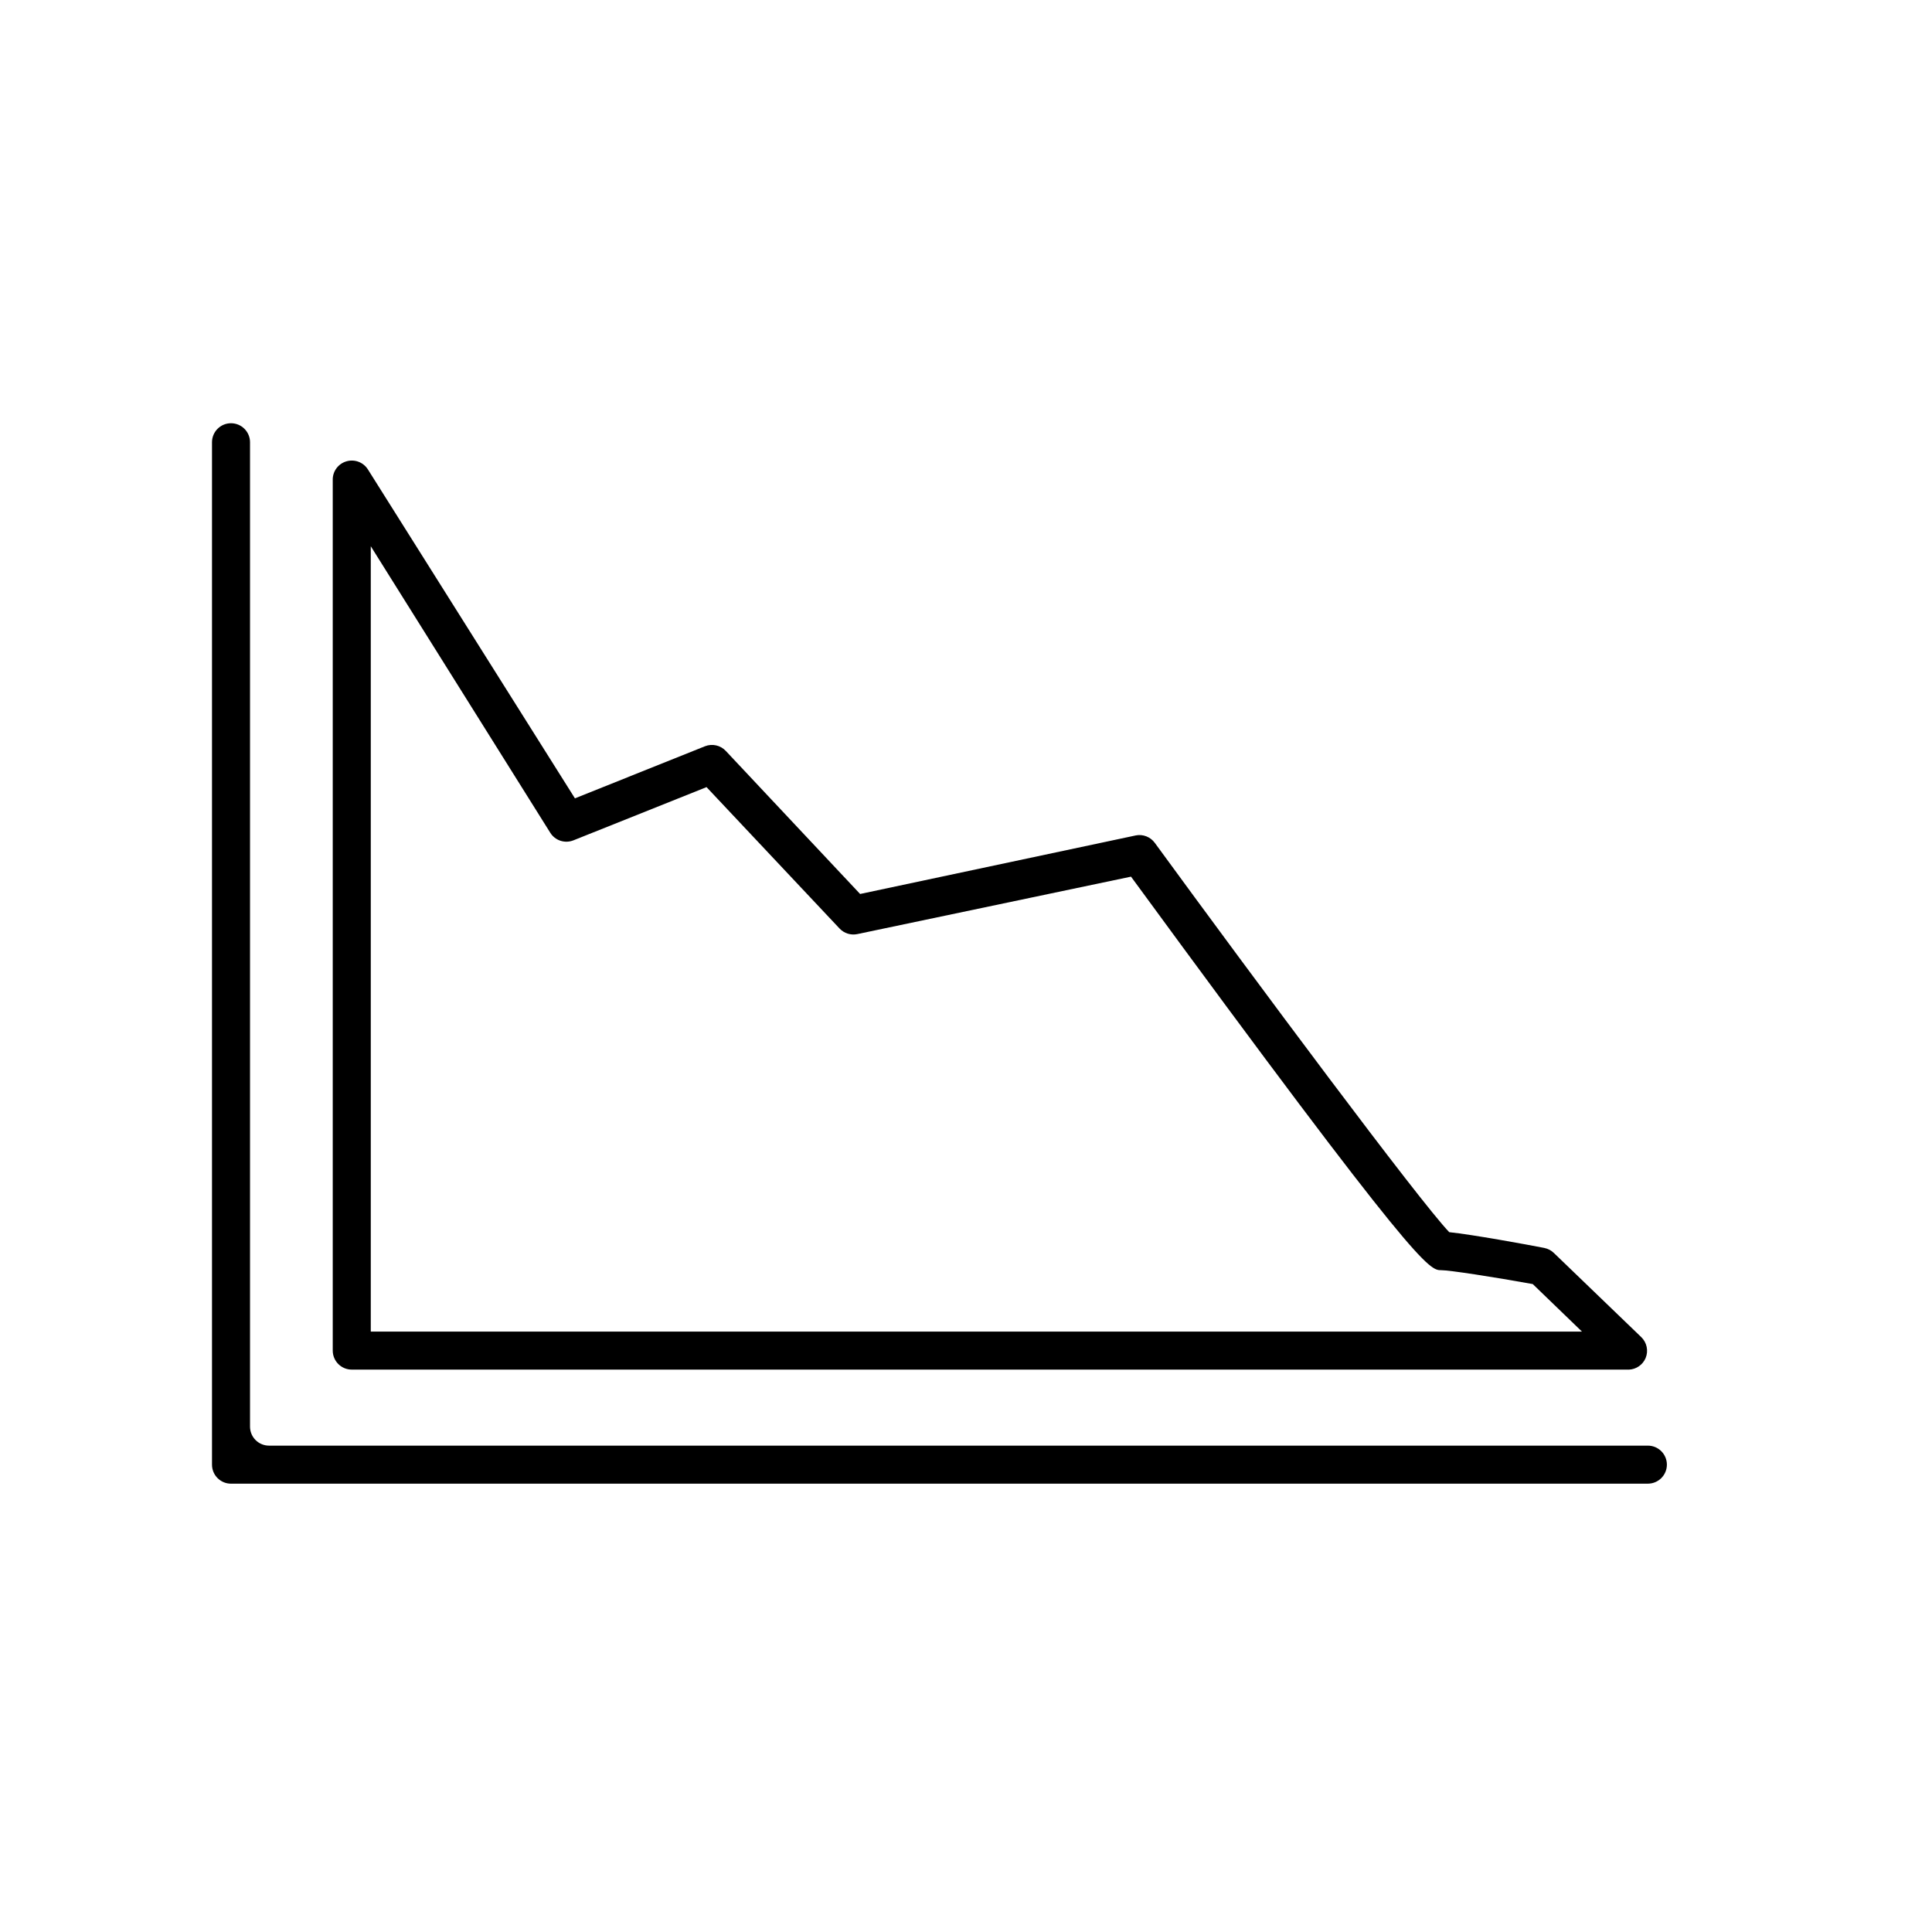
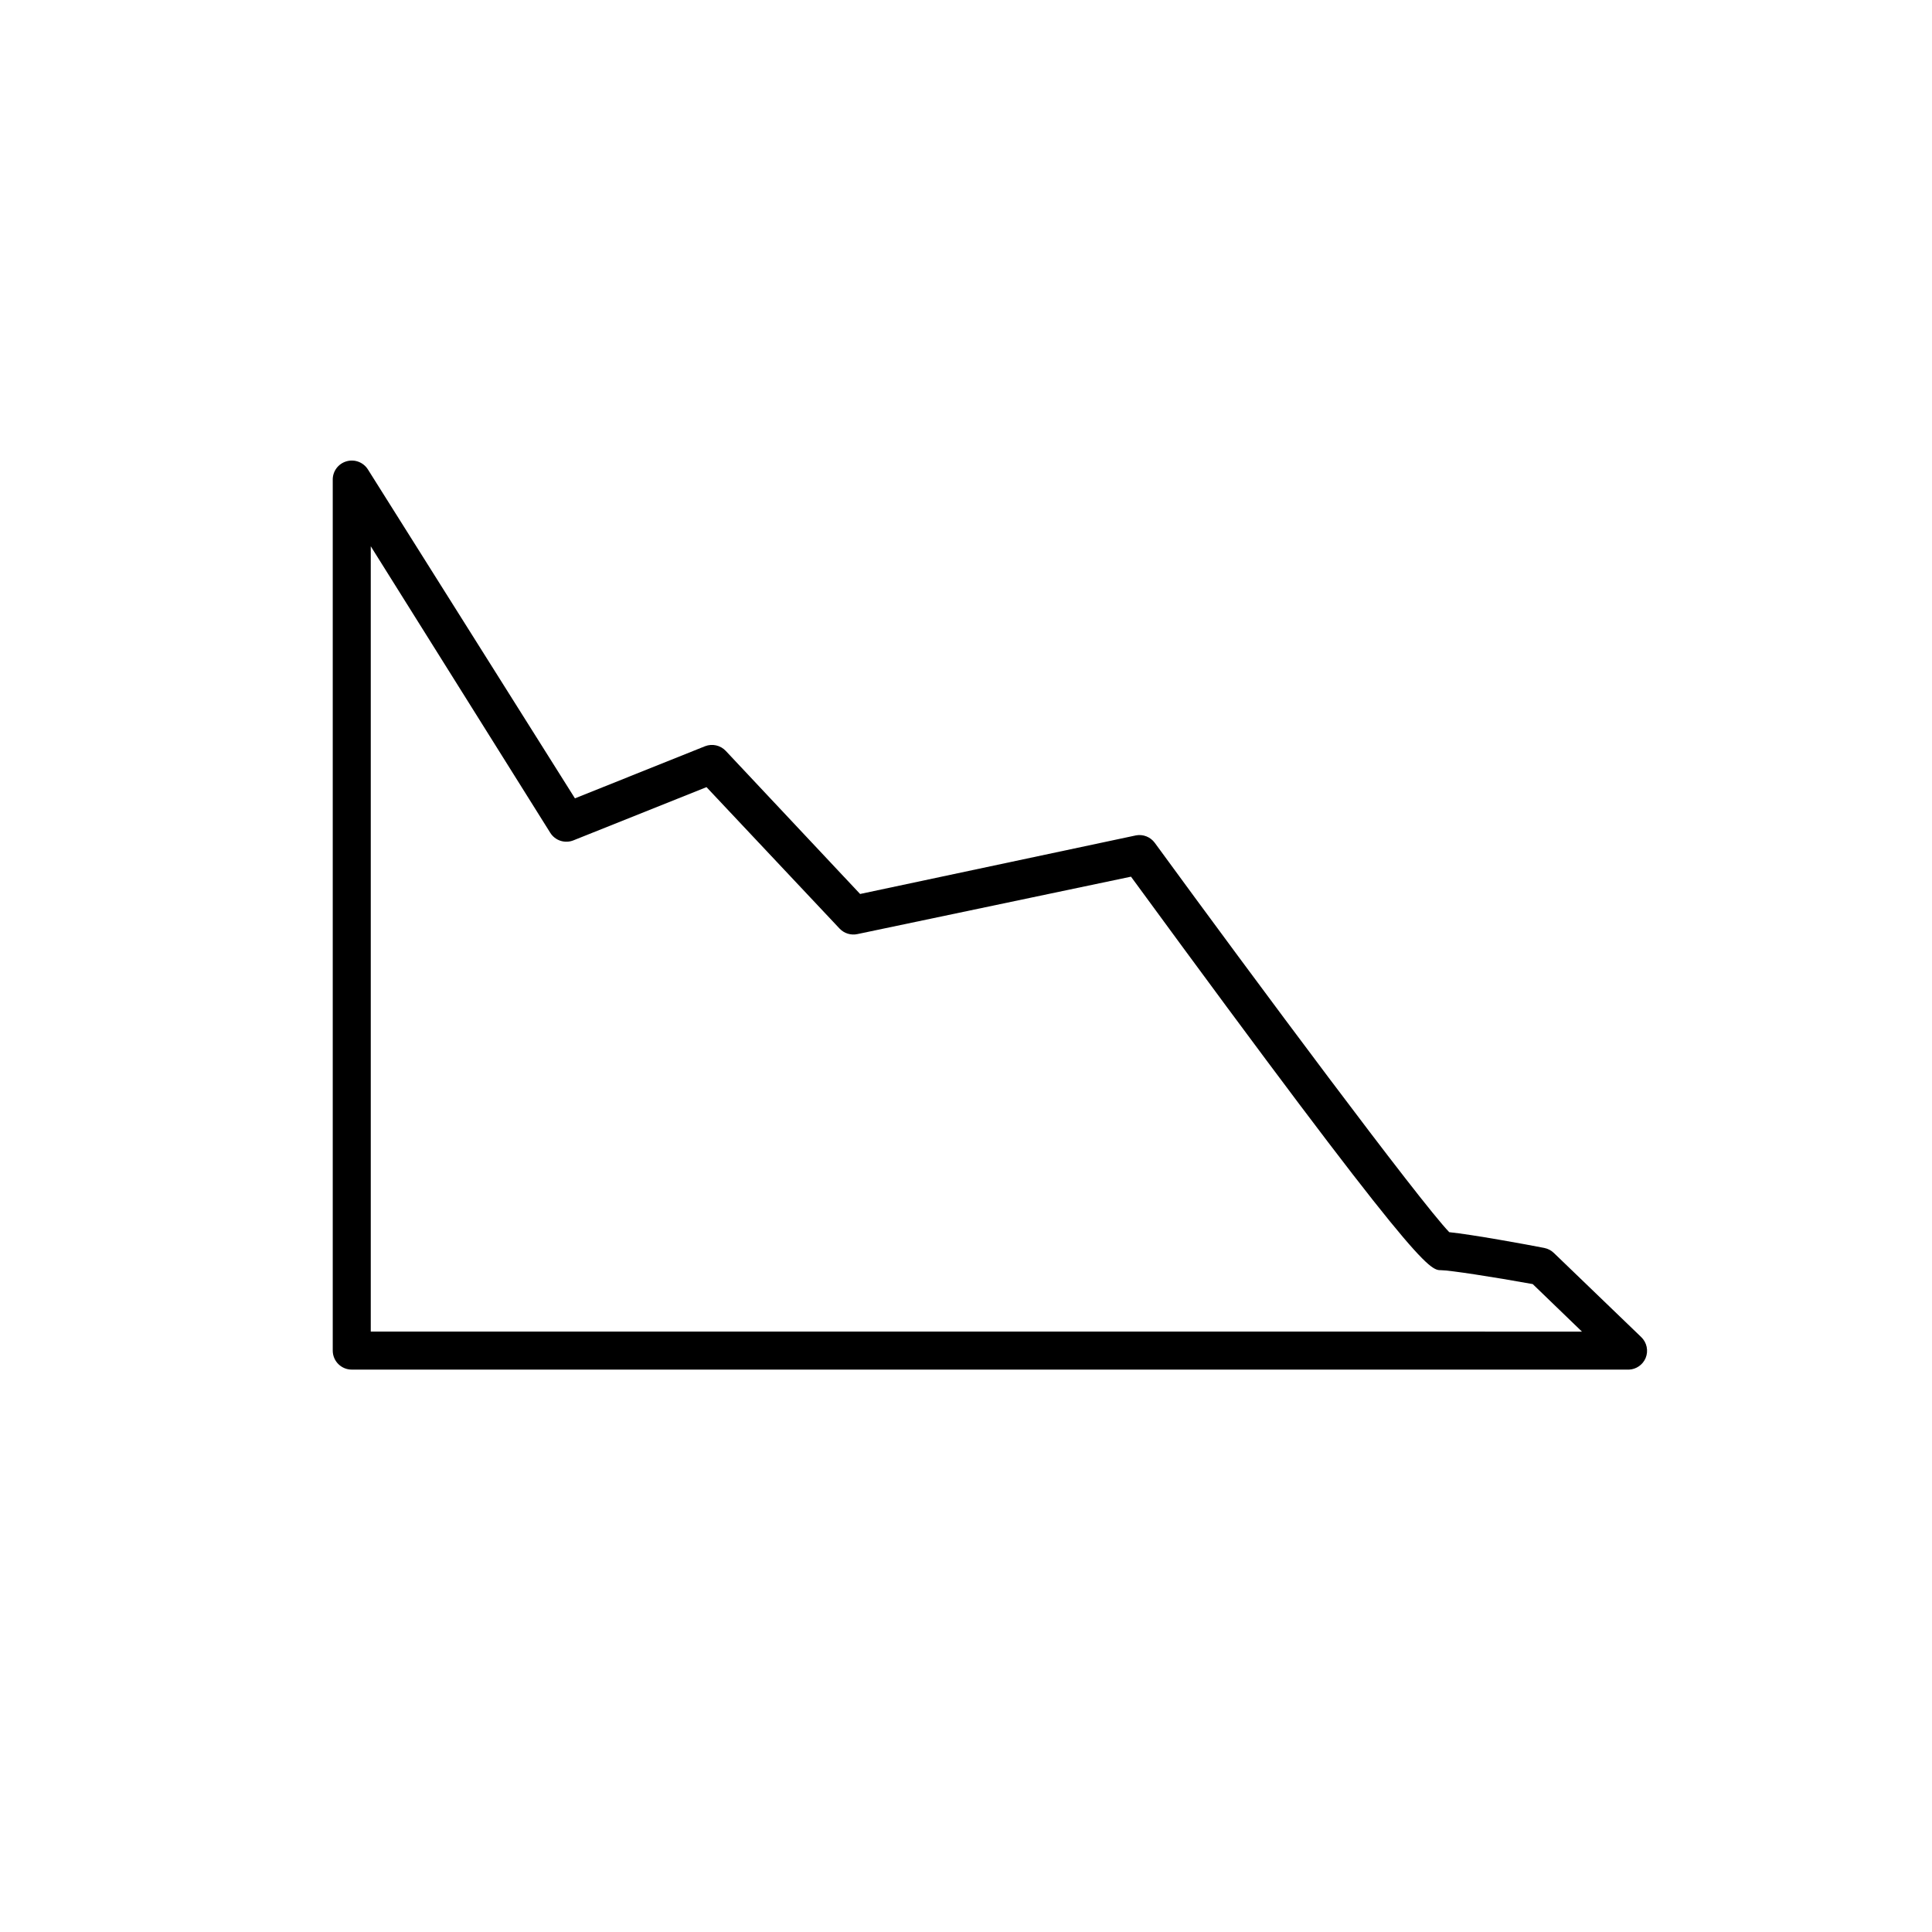
<svg xmlns="http://www.w3.org/2000/svg" fill="#000000" width="800px" height="800px" version="1.1" viewBox="144 144 512 512">
  <g>
-     <path d="m580.71 537.19h-375.49c-2.785 0-5.039-2.258-5.039-5.039v-270.95c0-2.781 2.254-5.039 5.039-5.039 1.336 0 2.617 0.531 3.562 1.477 0.945 0.945 1.477 2.227 1.477 3.562v260.87c0 1.336 0.527 2.617 1.473 3.562 0.945 0.945 2.227 1.477 3.562 1.477h365.41c1.336 0 2.617 0.531 3.562 1.477 0.945 0.945 1.477 2.227 1.477 3.562 0 1.336-0.531 2.617-1.477 3.562-0.945 0.945-2.227 1.477-3.562 1.477z" />
-     <path d="m575.68 506.96h-338.46c-2.785 0-5.039-2.254-5.039-5.039v-230.64c-0.086-2.324 1.434-4.41 3.676-5.035 2.156-0.613 4.453 0.27 5.644 2.164l54.863 87.16 34.461-13.805c1.934-0.762 4.133-0.262 5.543 1.262l35.57 37.887 73.051-15.516v-0.004c1.918-0.379 3.883 0.387 5.039 1.965 26.703 36.578 70.23 95.07 78.039 103.18 5.945 0.605 20.605 3.273 25.191 4.18v0.004c0.973 0.191 1.863 0.664 2.57 1.359l23.125 22.27c1.484 1.434 1.945 3.629 1.156 5.539-0.758 1.797-2.484 2.996-4.434 3.074zm-333.42-10.078 320.98 0.004-13.047-12.594c-10.582-1.918-22.121-3.68-24.238-3.68-3.176 0-5.894 0-82.223-104.29l-72.496 15.215c-1.727 0.375-3.523-0.18-4.734-1.461l-35.266-37.484-35.266 14.105h-0.004c-2.266 0.906-4.856 0.059-6.144-2.016l-47.562-75.922z" />
+     <path d="m575.68 506.96h-338.46c-2.785 0-5.039-2.254-5.039-5.039v-230.64c-0.086-2.324 1.434-4.41 3.676-5.035 2.156-0.613 4.453 0.27 5.644 2.164l54.863 87.16 34.461-13.805c1.934-0.762 4.133-0.262 5.543 1.262l35.57 37.887 73.051-15.516v-0.004c1.918-0.379 3.883 0.387 5.039 1.965 26.703 36.578 70.23 95.07 78.039 103.18 5.945 0.605 20.605 3.273 25.191 4.18v0.004c0.973 0.191 1.863 0.664 2.57 1.359l23.125 22.27c1.484 1.434 1.945 3.629 1.156 5.539-0.758 1.797-2.484 2.996-4.434 3.074m-333.42-10.078 320.98 0.004-13.047-12.594c-10.582-1.918-22.121-3.68-24.238-3.68-3.176 0-5.894 0-82.223-104.29l-72.496 15.215c-1.727 0.375-3.523-0.18-4.734-1.461l-35.266-37.484-35.266 14.105h-0.004c-2.266 0.906-4.856 0.059-6.144-2.016l-47.562-75.922z" />
  </g>
</svg>